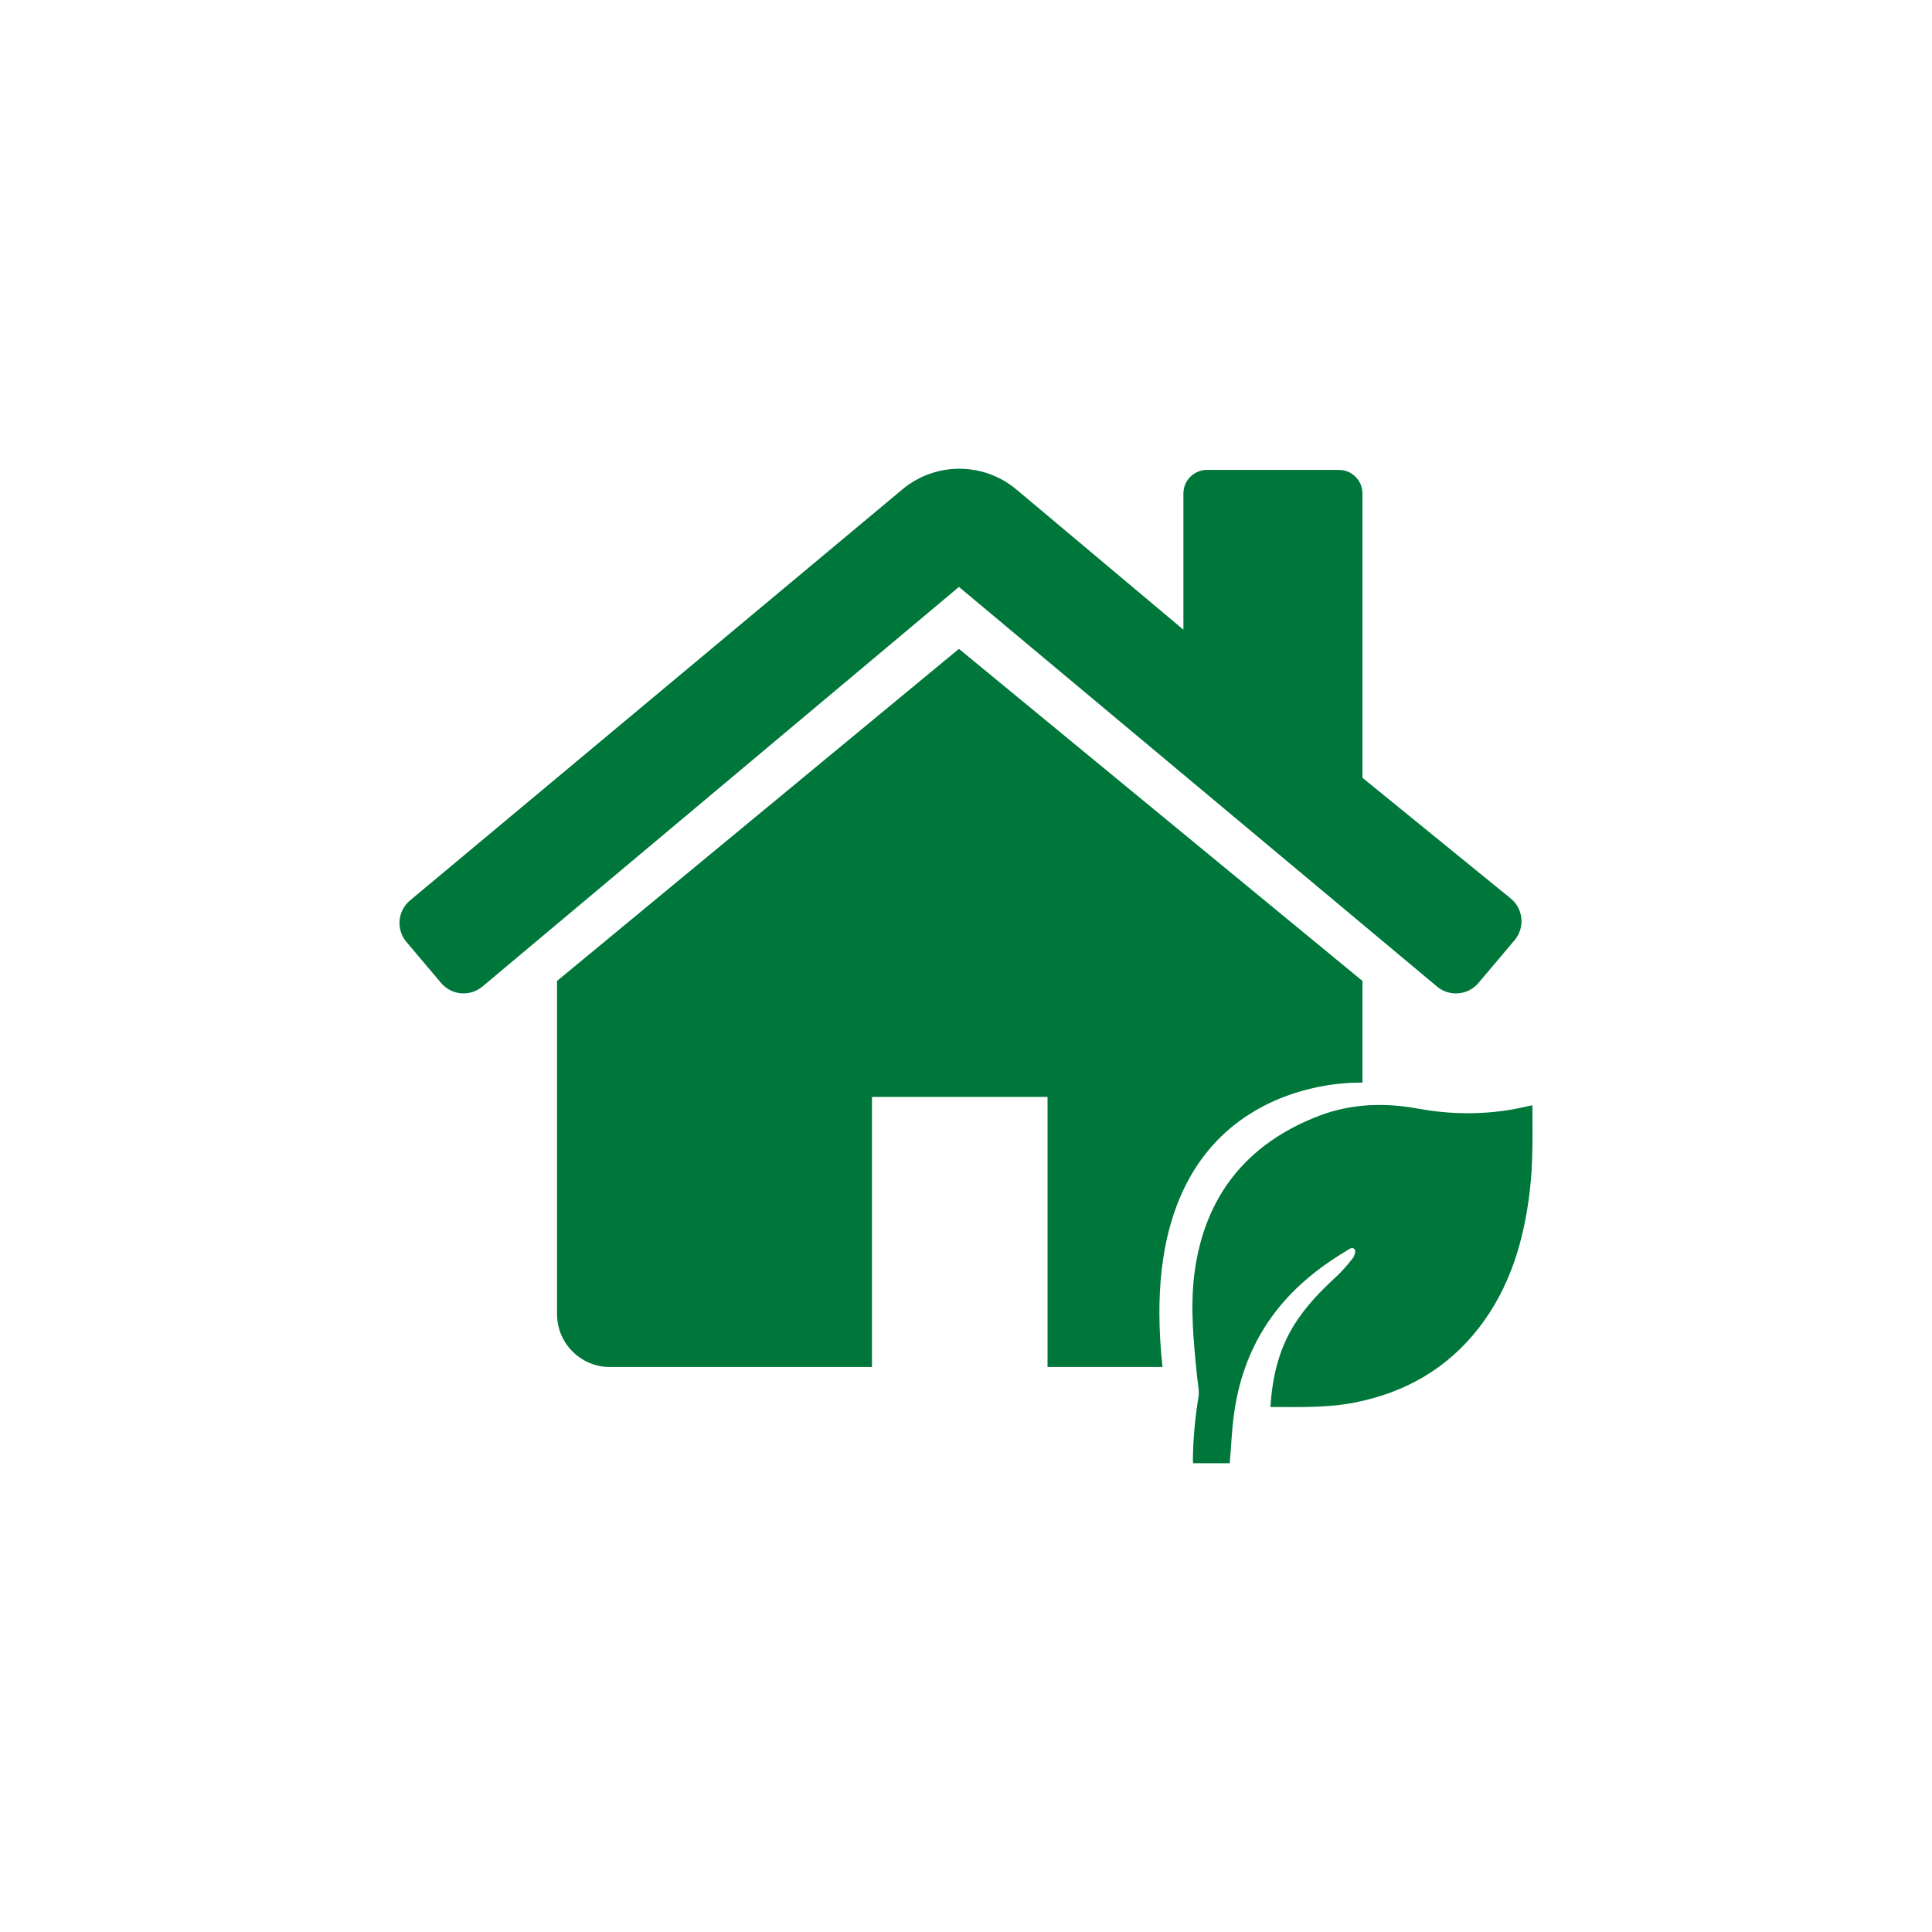
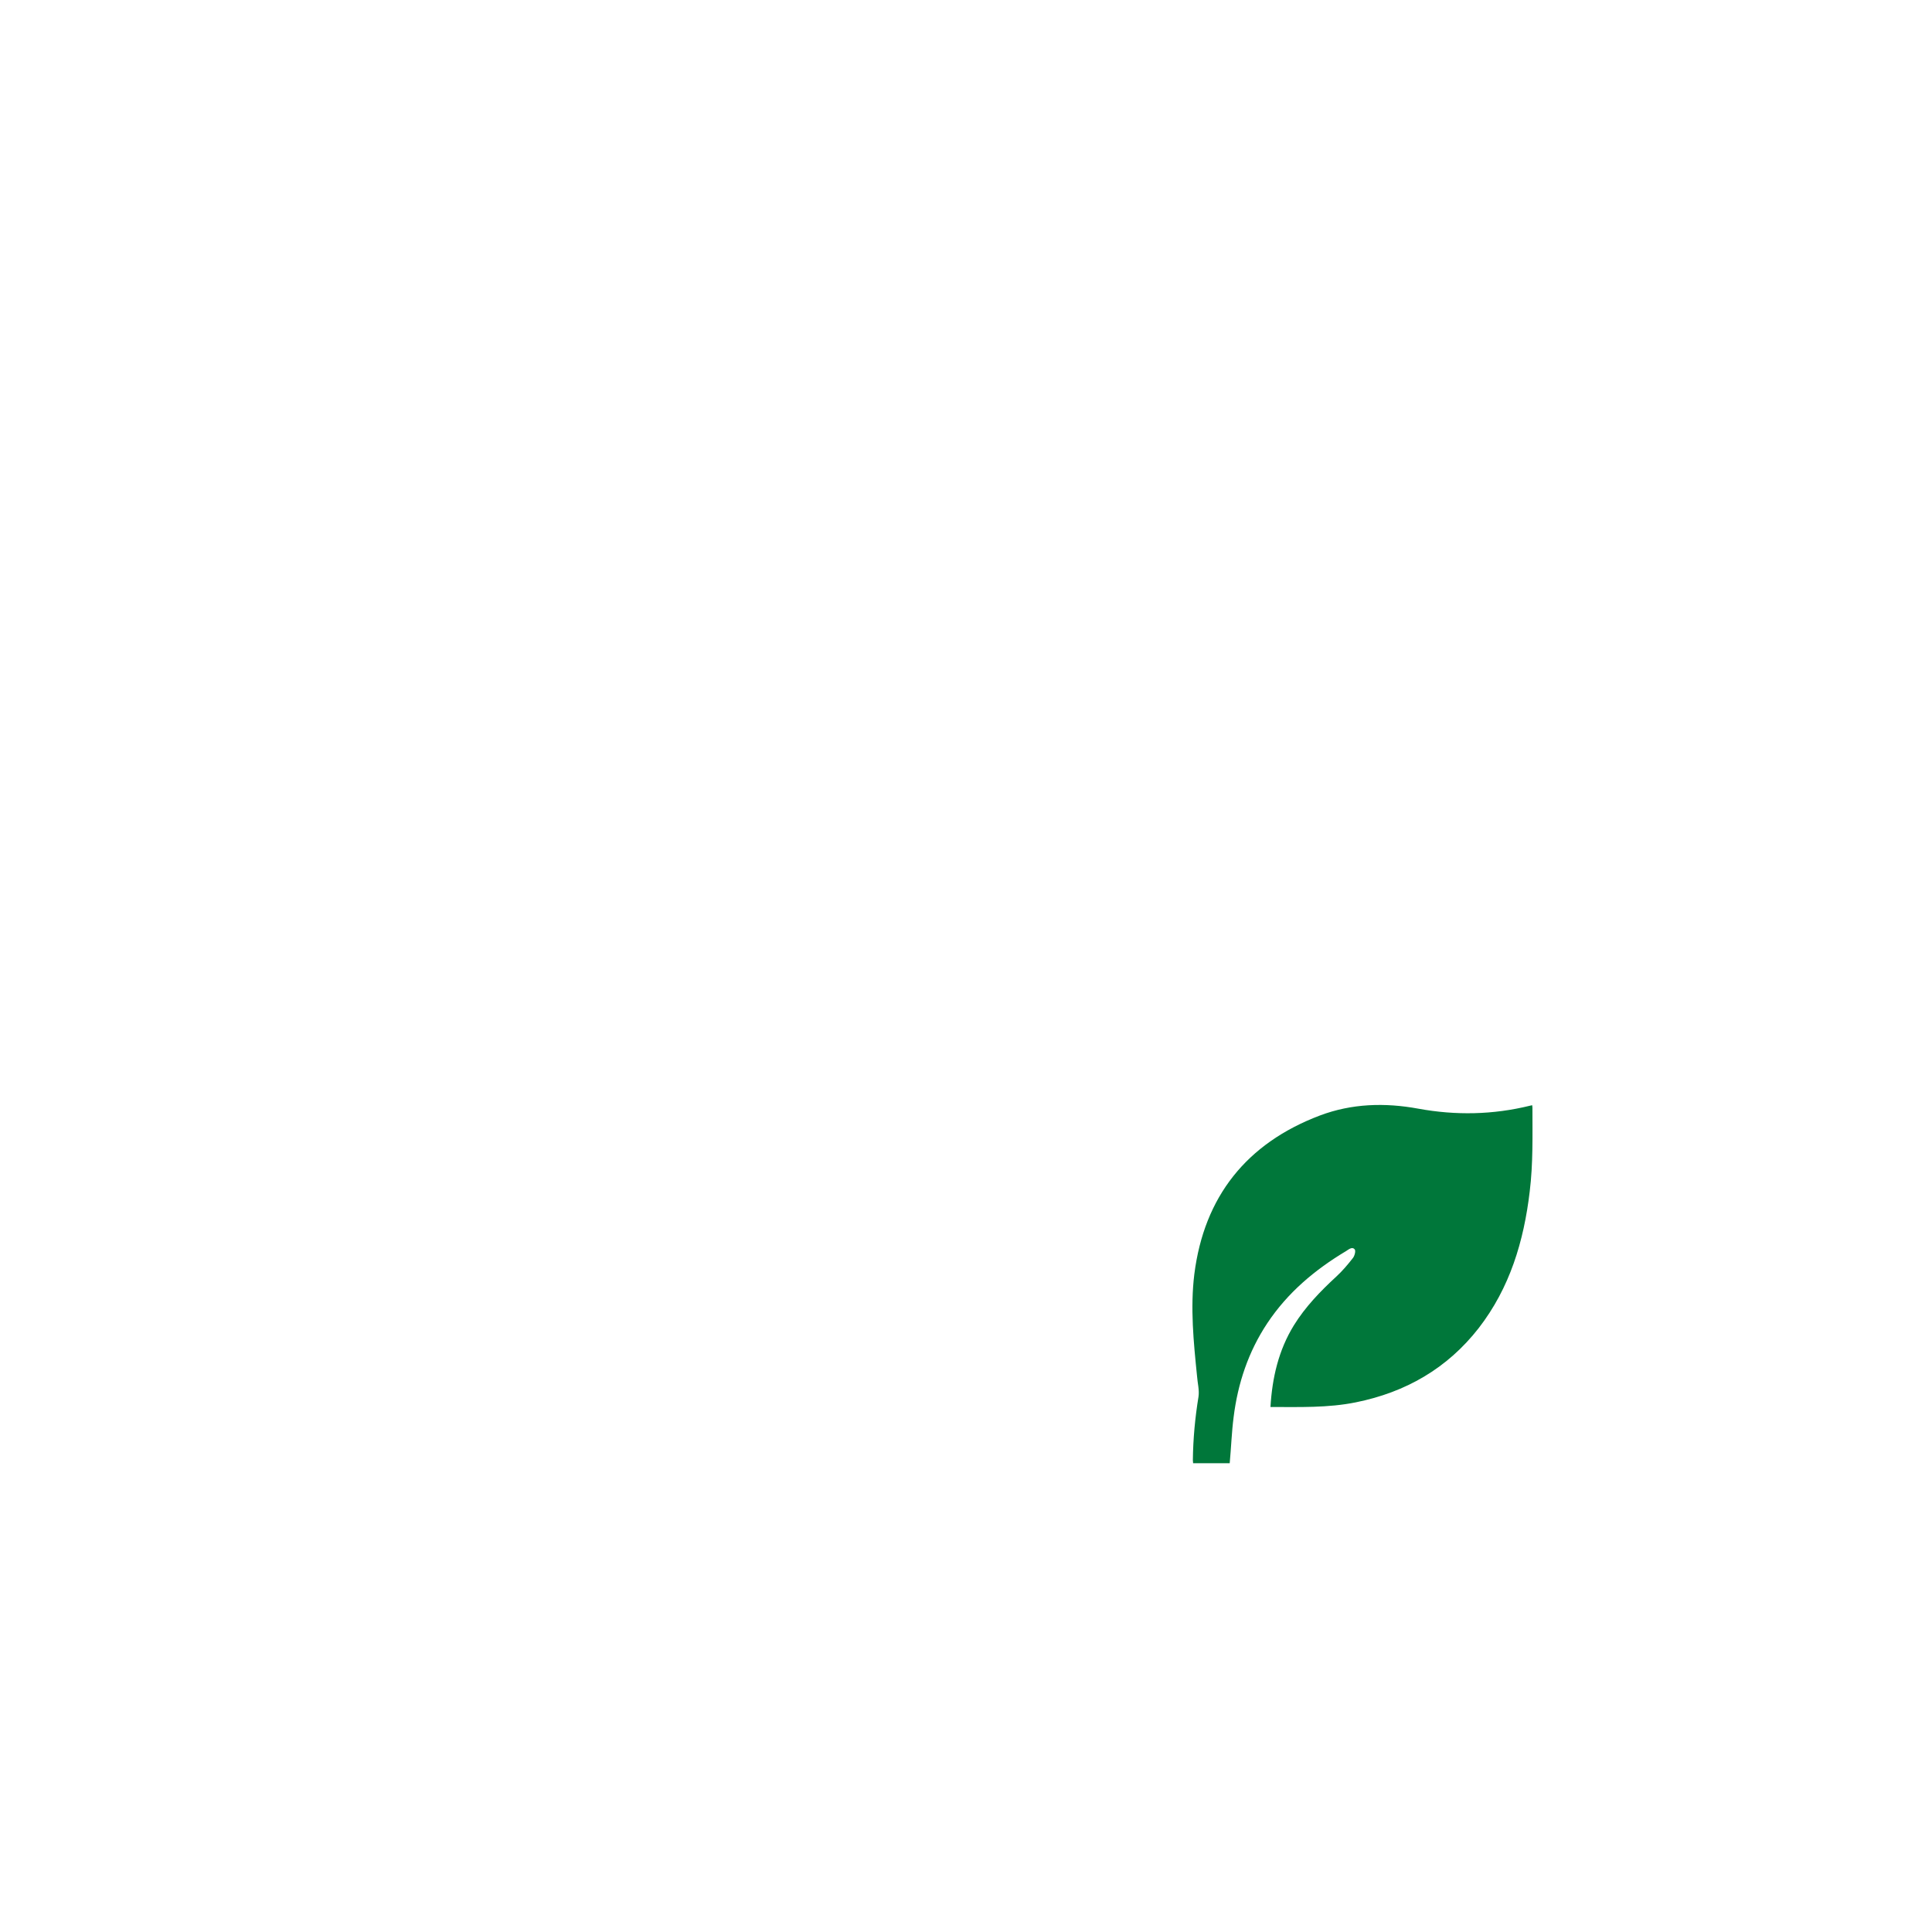
<svg xmlns="http://www.w3.org/2000/svg" version="1.1" id="Capa_1" x="0px" y="0px" viewBox="0 0 1000 1000" style="enable-background:new 0 0 1000 1000;" xml:space="preserve">
  <style type="text/css">
	.st0{fill:#00773A;}
</style>
  <g>
    <path class="st0" d="M657.59,728.26c0.89-15.12,4.19-29.36,12.07-42.2c5.97-9.66,13.73-17.67,21.99-25.29   c3.18-2.92,5.97-6.23,8.64-9.66c0.89-1.14,1.53-3.69,0.89-4.45c-1.27-1.53-3.05,0-4.45,0.89c-16.14,9.66-30.25,21.48-40.8,37.37   c-9.79,14.74-15.25,31.14-17.41,48.55c-1.02,7.88-1.27,15.76-2.03,23.89c-6.1,0-12.46,0-18.94,0c0-0.51-0.13-1.02-0.13-1.65   c0.13-11.06,1.14-21.86,2.92-32.79c0.51-3.43-0.51-7.12-0.76-10.68c-1.78-17.54-3.56-35.2-1.4-52.74   c5.08-40.16,27.07-67.74,64.94-82.1c16.52-6.23,33.68-6.74,50.96-3.56c19.45,3.56,38.64,3.18,57.83-1.53   c0.38-0.13,0.76-0.13,1.14-0.25c0,0.51,0.13,0.76,0.13,1.14c0,14.49,0.38,28.98-1.4,43.47c-3.05,25.8-10.29,49.95-26.44,70.79   c-16.27,20.84-37.75,33.17-63.55,38.38C687.33,728.77,672.71,728.26,657.59,728.26z" />
-     <path class="st0" d="M210.36,487.55l17.95,21.24c5.41,6.4,14.98,7.23,21.4,1.84l246.64-206.84l247.48,206.87   c6.42,5.37,15.98,4.54,21.38-1.85l18.73-22.17c5.49-6.5,4.58-16.25-2.02-21.62l-76.72-62.44V255.42c0-6.74-5.46-12.2-12.2-12.2   h-68.27c-6.74,0-12.2,5.46-12.2,12.2v70.51l-86.38-72.53c-17.02-14.29-41.83-14.38-58.95-0.2L212.24,466.05   C205.76,471.45,204.92,481.1,210.36,487.55z" />
-     <path class="st0" d="M601.73,707.56H542.2V567.75h-90.87v139.82h-135.6c-15.14,0-27.41-12.27-27.41-27.41V507.73l208.02-171.88   l208.86,171.88v52.67C705.21,560.4,584.79,554.12,601.73,707.56z" />
  </g>
</svg>